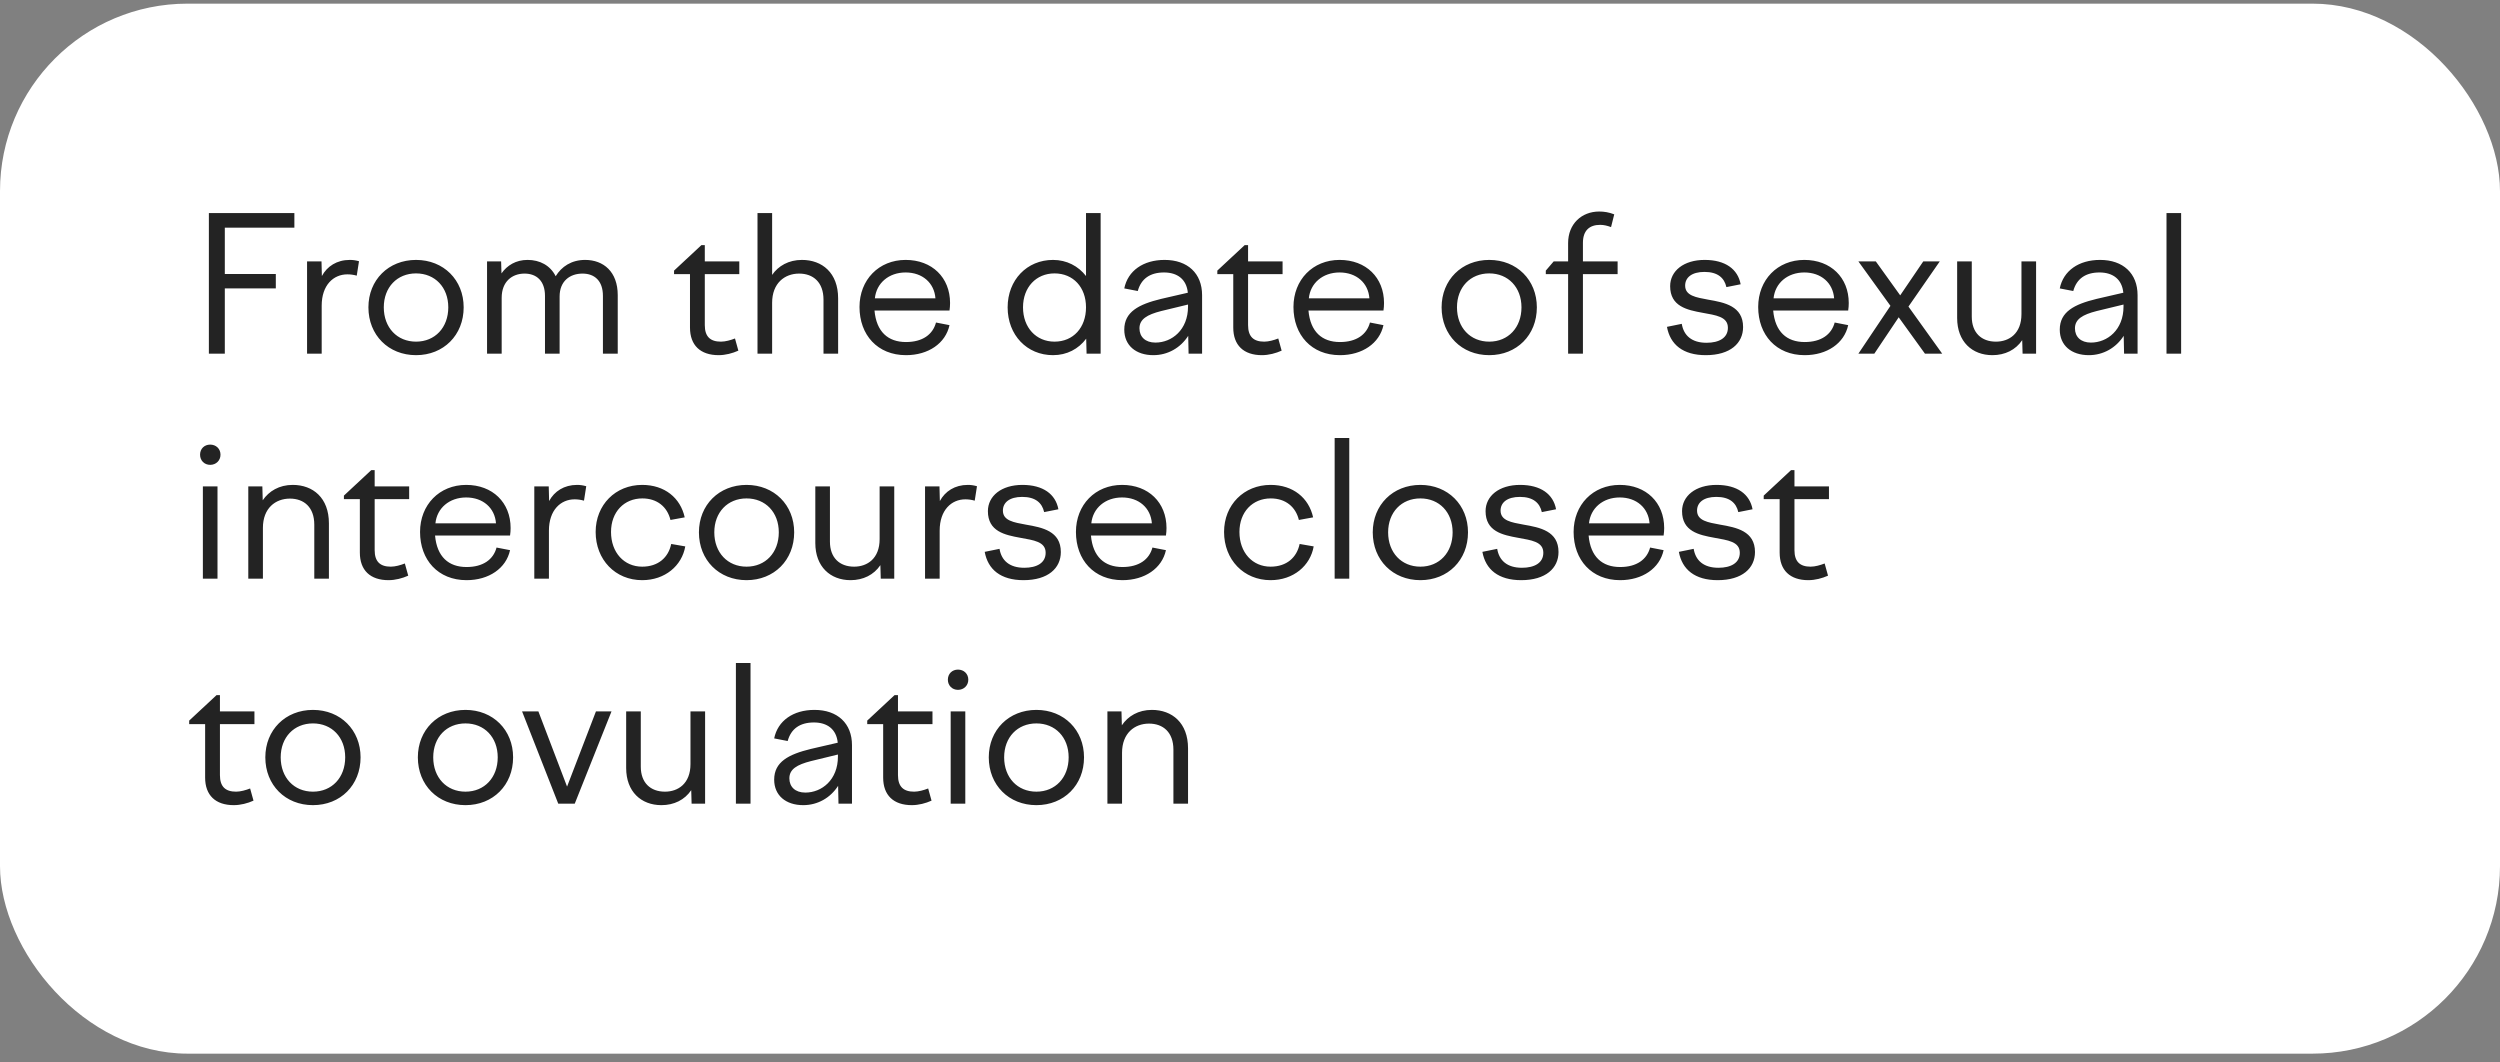
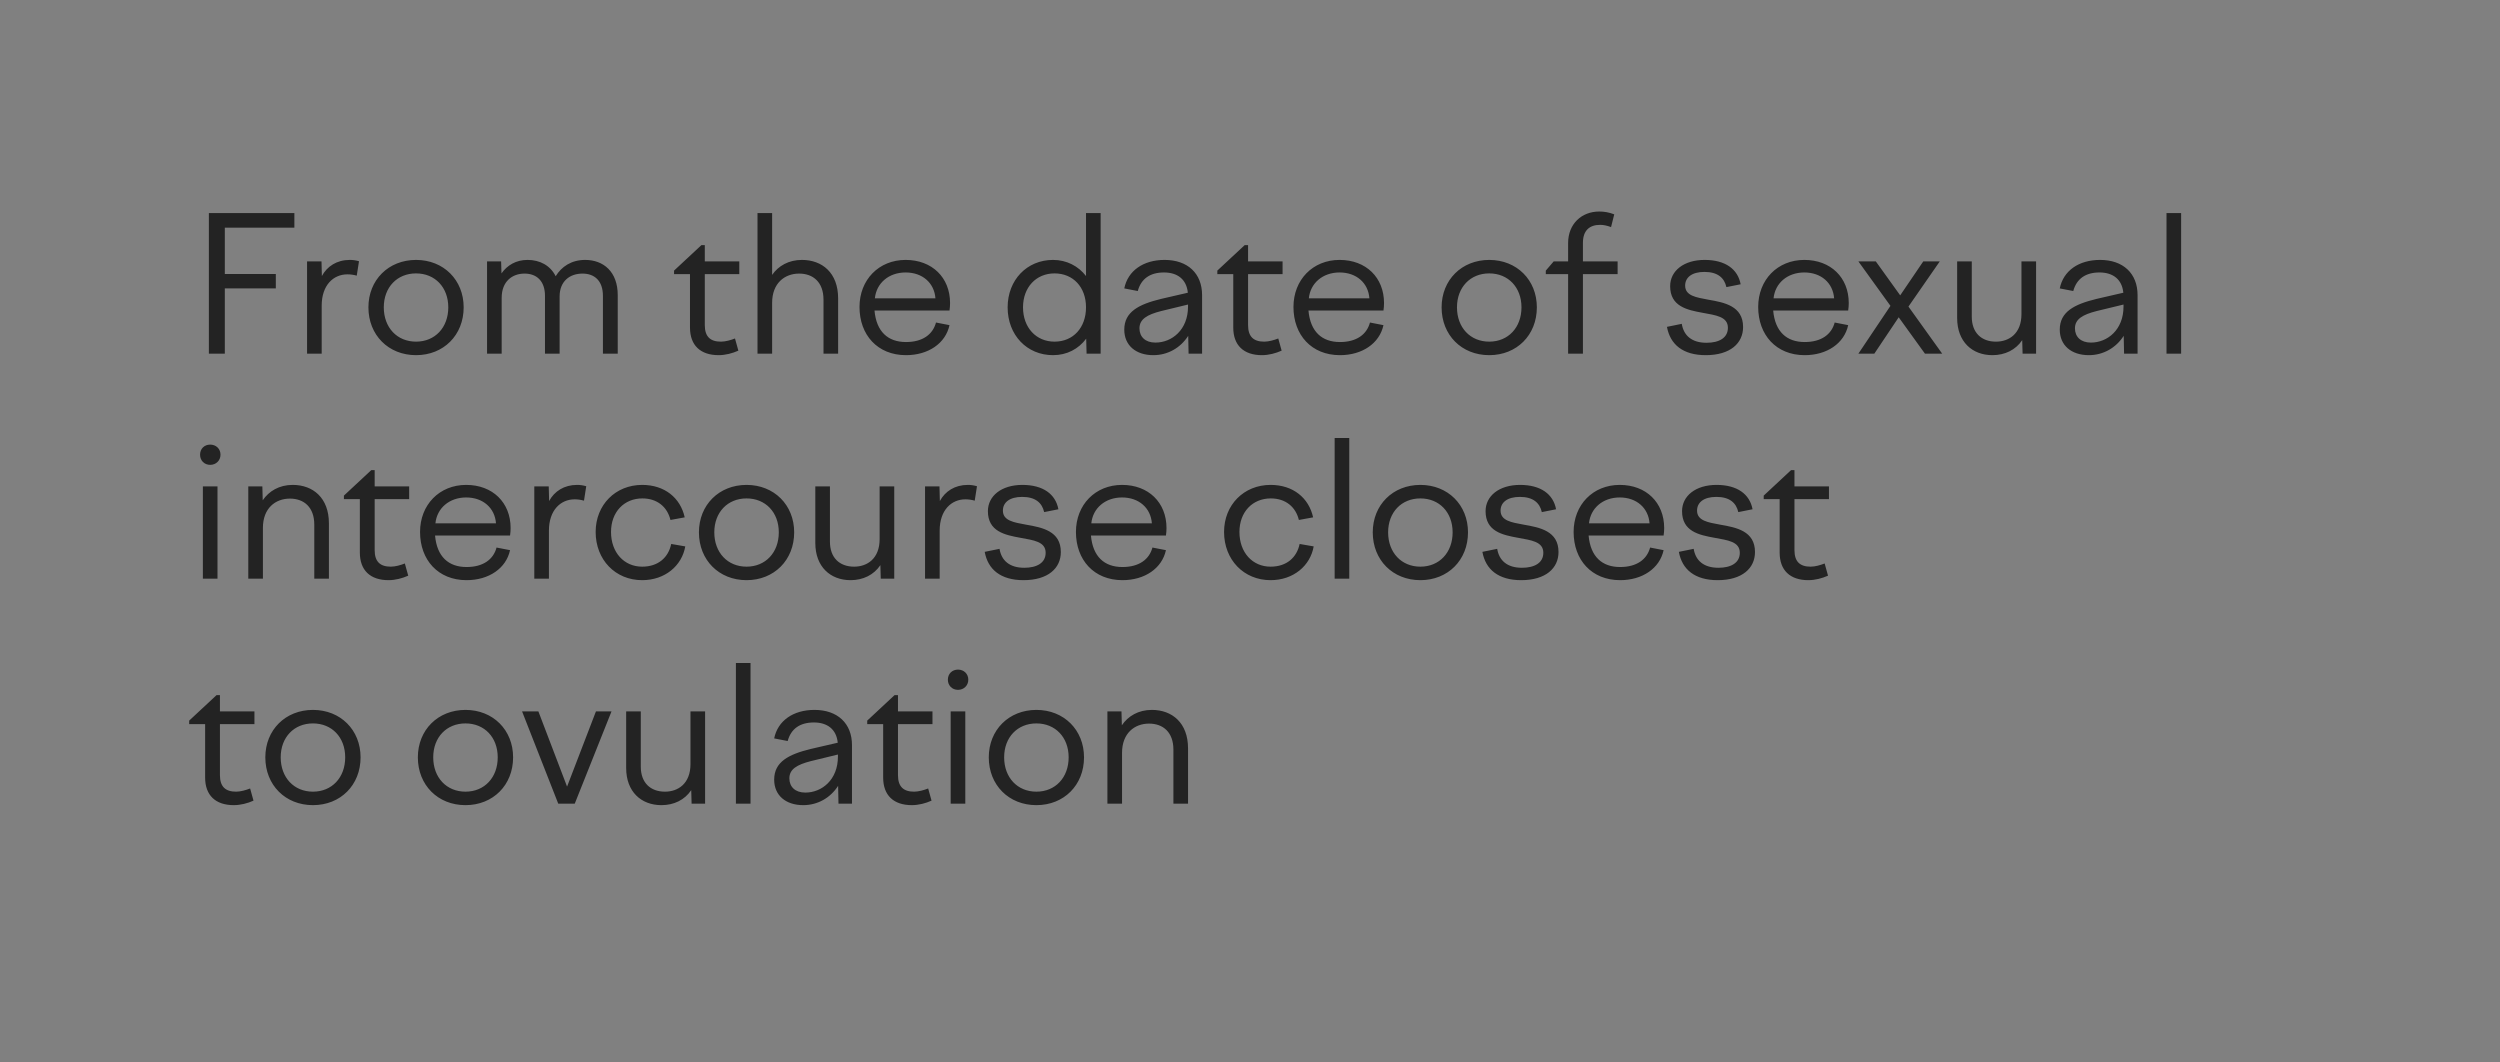
<svg xmlns="http://www.w3.org/2000/svg" width="200" height="85" viewBox="0 0 200 85" fill="none">
  <rect x="0" y="0" width="200" height="85" fill="#808080" stroke="none" />
-   <rect y="0.292" width="200" height="84" rx="15" fill="white" />
  <path d="M16.71 28.293V17.043H23.55V18.212H17.985V21.918H22.065V23.073H17.985V28.293H16.71ZM24.565 28.293V20.913H25.72L25.75 22.082C26.17 21.302 26.95 20.793 27.985 20.793C28.24 20.793 28.45 20.823 28.72 20.898L28.54 22.052C28.27 21.977 28.03 21.948 27.79 21.948C26.68 21.948 25.735 22.802 25.735 24.453V28.293H24.565ZM33.283 20.793C35.488 20.793 37.093 22.398 37.093 24.587C37.093 26.808 35.488 28.413 33.283 28.413C31.078 28.413 29.473 26.808 29.473 24.587C29.473 22.398 31.078 20.793 33.283 20.793ZM33.283 21.872C31.768 21.872 30.703 22.983 30.703 24.587C30.703 26.207 31.768 27.332 33.283 27.332C34.798 27.332 35.863 26.207 35.863 24.587C35.863 22.983 34.798 21.872 33.283 21.872ZM38.964 28.293V20.913H40.089L40.119 21.872C40.569 21.227 41.274 20.793 42.204 20.793C43.179 20.793 44.019 21.227 44.454 22.098C44.919 21.332 45.714 20.793 46.809 20.793C48.279 20.793 49.419 21.738 49.419 23.613V28.293H48.234V23.672C48.234 22.473 47.574 21.887 46.599 21.887C45.594 21.887 44.769 22.488 44.769 23.718V28.293H43.599V23.672C43.599 22.473 42.924 21.887 41.964 21.887C40.959 21.887 40.134 22.532 40.134 23.823V28.293H38.964ZM53.924 21.648L56.114 19.608H56.384V20.913H59.144V21.933H56.384V26.012C56.384 26.927 56.819 27.332 57.674 27.332C58.034 27.332 58.454 27.212 58.799 27.078L59.069 28.052C58.604 28.262 58.034 28.413 57.494 28.413C56.024 28.413 55.199 27.617 55.199 26.207V21.933H53.924V21.648ZM60.6 28.293V17.043H61.77V21.992C62.265 21.273 63.09 20.793 64.155 20.793C65.775 20.793 67.05 21.828 67.05 23.867V28.293H65.88V23.973C65.88 22.578 65.055 21.887 63.93 21.887C62.775 21.887 61.77 22.652 61.77 24.227V28.293H60.6ZM68.76 24.558C68.76 22.383 70.305 20.793 72.45 20.793C74.565 20.793 76.005 22.203 76.005 24.242C76.005 24.438 75.99 24.648 75.96 24.843H69.96C70.11 26.538 71.04 27.363 72.48 27.363C73.8 27.363 74.625 26.762 74.88 25.802L75.96 26.012C75.645 27.468 74.265 28.413 72.48 28.413C70.2 28.413 68.76 26.793 68.76 24.558ZM72.45 21.797C71.1 21.797 70.11 22.652 69.99 23.867H74.835C74.745 22.637 73.8 21.797 72.45 21.797ZM88.051 28.293H86.926L86.896 27.093C86.281 27.918 85.351 28.413 84.241 28.413C82.156 28.413 80.611 26.808 80.611 24.587C80.611 22.398 82.156 20.793 84.241 20.793C85.336 20.793 86.266 21.288 86.881 22.082V17.043H88.051V28.293ZM84.361 21.872C82.891 21.872 81.841 22.983 81.841 24.587C81.841 26.207 82.891 27.332 84.361 27.332C85.861 27.332 86.881 26.207 86.881 24.587C86.881 22.983 85.861 21.872 84.361 21.872ZM95.087 28.293L95.057 26.867C94.442 27.828 93.422 28.413 92.267 28.413C90.872 28.413 89.942 27.633 89.942 26.372C89.942 24.948 91.097 24.348 92.882 23.913L95.027 23.418C94.922 22.337 94.187 21.797 93.122 21.797C92.012 21.797 91.292 22.293 91.022 23.282L89.942 23.073C90.227 21.663 91.457 20.793 93.167 20.793C95.012 20.793 96.167 21.872 96.167 23.613V28.293H95.087ZM91.157 26.267C91.157 26.942 91.622 27.407 92.432 27.407C93.752 27.407 95.042 26.387 95.042 24.527V24.363L92.882 24.887C91.772 25.172 91.157 25.532 91.157 26.267ZM97.386 21.648L99.576 19.608H99.846V20.913H102.606V21.933H99.846V26.012C99.846 26.927 100.281 27.332 101.136 27.332C101.496 27.332 101.916 27.212 102.261 27.078L102.531 28.052C102.066 28.262 101.496 28.413 100.956 28.413C99.486 28.413 98.661 27.617 98.661 26.207V21.933H97.386V21.648ZM103.477 24.558C103.477 22.383 105.022 20.793 107.167 20.793C109.282 20.793 110.722 22.203 110.722 24.242C110.722 24.438 110.707 24.648 110.677 24.843H104.677C104.827 26.538 105.757 27.363 107.197 27.363C108.517 27.363 109.342 26.762 109.597 25.802L110.677 26.012C110.362 27.468 108.982 28.413 107.197 28.413C104.917 28.413 103.477 26.793 103.477 24.558ZM107.167 21.797C105.817 21.797 104.827 22.652 104.707 23.867H109.552C109.462 22.637 108.517 21.797 107.167 21.797ZM119.138 20.793C121.343 20.793 122.948 22.398 122.948 24.587C122.948 26.808 121.343 28.413 119.138 28.413C116.933 28.413 115.328 26.808 115.328 24.587C115.328 22.398 116.933 20.793 119.138 20.793ZM119.138 21.872C117.623 21.872 116.558 22.983 116.558 24.587C116.558 26.207 117.623 27.332 119.138 27.332C120.653 27.332 121.718 26.207 121.718 24.587C121.718 22.983 120.653 21.872 119.138 21.872ZM129.409 21.933H126.634V28.293H125.449V21.933H123.664V21.648L124.294 20.913H125.449V19.442C125.449 17.927 126.514 16.922 127.939 16.922C128.329 16.922 128.719 16.983 129.139 17.148L128.884 18.168C128.599 18.062 128.314 17.988 128.014 17.988C127.159 17.988 126.634 18.438 126.634 19.427V20.913H129.409V21.933ZM136.462 28.413C134.632 28.413 133.612 27.558 133.357 26.148L134.542 25.907C134.692 26.837 135.337 27.422 136.522 27.422C137.527 27.422 138.232 27.032 138.232 26.223C138.232 25.323 137.257 25.218 136.207 25.023C134.962 24.797 133.612 24.512 133.612 22.892C133.612 21.677 134.692 20.793 136.372 20.793C138.022 20.793 139.027 21.527 139.252 22.742L138.112 22.968C137.947 22.233 137.422 21.753 136.357 21.753C135.337 21.753 134.812 22.203 134.812 22.848C134.812 23.657 135.682 23.793 136.657 23.973C137.962 24.198 139.447 24.483 139.447 26.163C139.447 27.453 138.427 28.413 136.462 28.413ZM140.655 24.558C140.655 22.383 142.2 20.793 144.345 20.793C146.46 20.793 147.9 22.203 147.9 24.242C147.9 24.438 147.885 24.648 147.855 24.843H141.855C142.005 26.538 142.935 27.363 144.375 27.363C145.695 27.363 146.52 26.762 146.775 25.802L147.855 26.012C147.54 27.468 146.16 28.413 144.375 28.413C142.095 28.413 140.655 26.793 140.655 24.558ZM144.345 21.797C142.995 21.797 142.005 22.652 141.885 23.867H146.73C146.64 22.637 145.695 21.797 144.345 21.797ZM150.066 20.913L152.016 23.628L153.861 20.913H155.181L152.676 24.527L155.376 28.293H153.996L151.896 25.383L149.946 28.293H148.671L151.236 24.468L148.671 20.913H150.066ZM157.742 20.913V25.337C157.742 26.613 158.507 27.332 159.677 27.332C160.727 27.332 161.717 26.688 161.717 25.128V20.913H162.887V28.293H161.807L161.777 27.212C161.252 27.992 160.397 28.413 159.392 28.413C157.772 28.413 156.572 27.332 156.572 25.442V20.913H157.742ZM169.926 28.293L169.896 26.867C169.281 27.828 168.261 28.413 167.106 28.413C165.711 28.413 164.781 27.633 164.781 26.372C164.781 24.948 165.936 24.348 167.721 23.913L169.866 23.418C169.761 22.337 169.026 21.797 167.961 21.797C166.851 21.797 166.131 22.293 165.861 23.282L164.781 23.073C165.066 21.663 166.296 20.793 168.006 20.793C169.851 20.793 171.006 21.872 171.006 23.613V28.293H169.926ZM165.996 26.267C165.996 26.942 166.461 27.407 167.271 27.407C168.591 27.407 169.881 26.387 169.881 24.527V24.363L167.721 24.887C166.611 25.172 165.996 25.532 165.996 26.267ZM173.32 28.293V17.043H174.49V28.293H173.32ZM17.64 36.377C17.64 36.843 17.28 37.188 16.815 37.188C16.35 37.188 16.005 36.843 16.005 36.377C16.005 35.898 16.35 35.568 16.815 35.568C17.28 35.568 17.64 35.898 17.64 36.377ZM16.23 46.292V38.913H17.4V46.292H16.23ZM19.863 46.292V38.913H20.988L21.018 40.023C21.513 39.288 22.338 38.792 23.418 38.792C25.038 38.792 26.313 39.828 26.313 41.867V46.292H25.143V41.972C25.143 40.578 24.318 39.888 23.193 39.888C22.038 39.888 21.033 40.653 21.033 42.227V46.292H19.863ZM27.513 39.648L29.703 37.608H29.973V38.913H32.733V39.932H29.973V44.013C29.973 44.928 30.408 45.333 31.263 45.333C31.623 45.333 32.043 45.212 32.388 45.078L32.658 46.053C32.193 46.263 31.623 46.413 31.083 46.413C29.613 46.413 28.788 45.617 28.788 44.208V39.932H27.513V39.648ZM33.604 42.557C33.604 40.383 35.149 38.792 37.294 38.792C39.409 38.792 40.849 40.203 40.849 42.242C40.849 42.438 40.834 42.648 40.804 42.843H34.804C34.954 44.538 35.884 45.362 37.324 45.362C38.644 45.362 39.469 44.763 39.724 43.803L40.804 44.013C40.489 45.468 39.109 46.413 37.324 46.413C35.044 46.413 33.604 44.792 33.604 42.557ZM37.294 39.797C35.944 39.797 34.954 40.653 34.834 41.867H39.679C39.589 40.638 38.644 39.797 37.294 39.797ZM42.744 46.292V38.913H43.899L43.929 40.083C44.349 39.303 45.129 38.792 46.164 38.792C46.419 38.792 46.629 38.822 46.899 38.898L46.719 40.053C46.449 39.977 46.209 39.947 45.969 39.947C44.859 39.947 43.914 40.803 43.914 42.453V46.292H42.744ZM48.882 42.557C48.882 44.208 49.932 45.333 51.372 45.333C52.662 45.333 53.472 44.597 53.697 43.517L54.822 43.712C54.552 45.258 53.202 46.413 51.372 46.413C49.227 46.413 47.652 44.778 47.652 42.557C47.652 40.383 49.242 38.792 51.372 38.792C53.172 38.792 54.432 39.828 54.777 41.388L53.637 41.597C53.382 40.547 52.572 39.873 51.387 39.873C49.932 39.873 48.882 40.953 48.882 42.557ZM59.724 38.792C61.929 38.792 63.534 40.398 63.534 42.587C63.534 44.807 61.929 46.413 59.724 46.413C57.519 46.413 55.914 44.807 55.914 42.587C55.914 40.398 57.519 38.792 59.724 38.792ZM59.724 39.873C58.209 39.873 57.144 40.983 57.144 42.587C57.144 44.208 58.209 45.333 59.724 45.333C61.239 45.333 62.304 44.208 62.304 42.587C62.304 40.983 61.239 39.873 59.724 39.873ZM66.395 38.913V43.337C66.395 44.612 67.16 45.333 68.33 45.333C69.38 45.333 70.37 44.688 70.37 43.127V38.913H71.54V46.292H70.46L70.43 45.212C69.905 45.992 69.05 46.413 68.045 46.413C66.425 46.413 65.225 45.333 65.225 43.443V38.913H66.395ZM74.003 46.292V38.913H75.158L75.188 40.083C75.608 39.303 76.388 38.792 77.423 38.792C77.678 38.792 77.888 38.822 78.158 38.898L77.978 40.053C77.708 39.977 77.468 39.947 77.228 39.947C76.118 39.947 75.173 40.803 75.173 42.453V46.292H74.003ZM81.882 46.413C80.052 46.413 79.032 45.557 78.777 44.148L79.962 43.907C80.112 44.837 80.757 45.422 81.942 45.422C82.947 45.422 83.652 45.032 83.652 44.222C83.652 43.322 82.677 43.218 81.627 43.023C80.382 42.797 79.032 42.513 79.032 40.892C79.032 39.678 80.112 38.792 81.792 38.792C83.442 38.792 84.447 39.528 84.672 40.742L83.532 40.968C83.367 40.233 82.842 39.752 81.777 39.752C80.757 39.752 80.232 40.203 80.232 40.847C80.232 41.657 81.102 41.792 82.077 41.972C83.382 42.197 84.867 42.483 84.867 44.163C84.867 45.453 83.847 46.413 81.882 46.413ZM86.075 42.557C86.075 40.383 87.62 38.792 89.765 38.792C91.88 38.792 93.32 40.203 93.32 42.242C93.32 42.438 93.305 42.648 93.275 42.843H87.275C87.425 44.538 88.355 45.362 89.795 45.362C91.115 45.362 91.94 44.763 92.195 43.803L93.275 44.013C92.96 45.468 91.58 46.413 89.795 46.413C87.515 46.413 86.075 44.792 86.075 42.557ZM89.765 39.797C88.415 39.797 87.425 40.653 87.305 41.867H92.15C92.06 40.638 91.115 39.797 89.765 39.797ZM99.155 42.557C99.155 44.208 100.205 45.333 101.645 45.333C102.935 45.333 103.745 44.597 103.97 43.517L105.095 43.712C104.825 45.258 103.475 46.413 101.645 46.413C99.5 46.413 97.925 44.778 97.925 42.557C97.925 40.383 99.515 38.792 101.645 38.792C103.445 38.792 104.705 39.828 105.05 41.388L103.91 41.597C103.655 40.547 102.845 39.873 101.66 39.873C100.205 39.873 99.155 40.953 99.155 42.557ZM106.772 46.292V35.042H107.942V46.292H106.772ZM113.63 38.792C115.835 38.792 117.44 40.398 117.44 42.587C117.44 44.807 115.835 46.413 113.63 46.413C111.425 46.413 109.82 44.807 109.82 42.587C109.82 40.398 111.425 38.792 113.63 38.792ZM113.63 39.873C112.115 39.873 111.05 40.983 111.05 42.587C111.05 44.208 112.115 45.333 113.63 45.333C115.145 45.333 116.21 44.208 116.21 42.587C116.21 40.983 115.145 39.873 113.63 39.873ZM121.696 46.413C119.866 46.413 118.846 45.557 118.591 44.148L119.776 43.907C119.926 44.837 120.571 45.422 121.756 45.422C122.761 45.422 123.466 45.032 123.466 44.222C123.466 43.322 122.491 43.218 121.441 43.023C120.196 42.797 118.846 42.513 118.846 40.892C118.846 39.678 119.926 38.792 121.606 38.792C123.256 38.792 124.261 39.528 124.486 40.742L123.346 40.968C123.181 40.233 122.656 39.752 121.591 39.752C120.571 39.752 120.046 40.203 120.046 40.847C120.046 41.657 120.916 41.792 121.891 41.972C123.196 42.197 124.681 42.483 124.681 44.163C124.681 45.453 123.661 46.413 121.696 46.413ZM125.889 42.557C125.889 40.383 127.434 38.792 129.579 38.792C131.694 38.792 133.134 40.203 133.134 42.242C133.134 42.438 133.119 42.648 133.089 42.843H127.089C127.239 44.538 128.169 45.362 129.609 45.362C130.929 45.362 131.754 44.763 132.009 43.803L133.089 44.013C132.774 45.468 131.394 46.413 129.609 46.413C127.329 46.413 125.889 44.792 125.889 42.557ZM129.579 39.797C128.229 39.797 127.239 40.653 127.119 41.867H131.964C131.874 40.638 130.929 39.797 129.579 39.797ZM137.414 46.413C135.584 46.413 134.564 45.557 134.309 44.148L135.494 43.907C135.644 44.837 136.289 45.422 137.474 45.422C138.479 45.422 139.184 45.032 139.184 44.222C139.184 43.322 138.209 43.218 137.159 43.023C135.914 42.797 134.564 42.513 134.564 40.892C134.564 39.678 135.644 38.792 137.324 38.792C138.974 38.792 139.979 39.528 140.204 40.742L139.064 40.968C138.899 40.233 138.374 39.752 137.309 39.752C136.289 39.752 135.764 40.203 135.764 40.847C135.764 41.657 136.634 41.792 137.609 41.972C138.914 42.197 140.399 42.483 140.399 44.163C140.399 45.453 139.379 46.413 137.414 46.413ZM141.097 39.648L143.287 37.608H143.557V38.913H146.317V39.932H143.557V44.013C143.557 44.928 143.992 45.333 144.847 45.333C145.207 45.333 145.627 45.212 145.972 45.078L146.242 46.053C145.777 46.263 145.207 46.413 144.667 46.413C143.197 46.413 142.372 45.617 142.372 44.208V39.932H141.097V39.648ZM15.135 57.648L17.325 55.608H17.595V56.913H20.355V57.932H17.595V62.013C17.595 62.928 18.03 63.333 18.885 63.333C19.245 63.333 19.665 63.212 20.01 63.078L20.28 64.052C19.815 64.263 19.245 64.412 18.705 64.412C17.235 64.412 16.41 63.617 16.41 62.208V57.932H15.135V57.648ZM25.036 56.792C27.241 56.792 28.846 58.398 28.846 60.587C28.846 62.807 27.241 64.412 25.036 64.412C22.831 64.412 21.226 62.807 21.226 60.587C21.226 58.398 22.831 56.792 25.036 56.792ZM25.036 57.873C23.521 57.873 22.456 58.983 22.456 60.587C22.456 62.208 23.521 63.333 25.036 63.333C26.551 63.333 27.616 62.208 27.616 60.587C27.616 58.983 26.551 57.873 25.036 57.873ZM37.238 56.792C39.443 56.792 41.048 58.398 41.048 60.587C41.048 62.807 39.443 64.412 37.238 64.412C35.033 64.412 33.428 62.807 33.428 60.587C33.428 58.398 35.033 56.792 37.238 56.792ZM37.238 57.873C35.723 57.873 34.658 58.983 34.658 60.587C34.658 62.208 35.723 63.333 37.238 63.333C38.753 63.333 39.818 62.208 39.818 60.587C39.818 58.983 38.753 57.873 37.238 57.873ZM44.66 64.293L41.766 56.913H43.071L45.365 62.928L47.675 56.913H48.92L45.98 64.293H44.66ZM51.263 56.913V61.337C51.263 62.612 52.028 63.333 53.198 63.333C54.248 63.333 55.238 62.688 55.238 61.127V56.913H56.408V64.293H55.328L55.298 63.212C54.773 63.992 53.918 64.412 52.913 64.412C51.293 64.412 50.093 63.333 50.093 61.443V56.913H51.263ZM58.872 64.293V53.042H60.042V64.293H58.872ZM67.079 64.293L67.049 62.867C66.434 63.828 65.414 64.412 64.259 64.412C62.864 64.412 61.934 63.633 61.934 62.373C61.934 60.947 63.089 60.347 64.874 59.913L67.019 59.417C66.914 58.337 66.179 57.797 65.114 57.797C64.004 57.797 63.284 58.292 63.014 59.282L61.934 59.072C62.219 57.663 63.449 56.792 65.159 56.792C67.004 56.792 68.159 57.873 68.159 59.612V64.293H67.079ZM63.149 62.267C63.149 62.943 63.614 63.407 64.424 63.407C65.744 63.407 67.034 62.388 67.034 60.528V60.362L64.874 60.888C63.764 61.172 63.149 61.532 63.149 62.267ZM69.378 57.648L71.568 55.608H71.838V56.913H74.598V57.932H71.838V62.013C71.838 62.928 72.273 63.333 73.128 63.333C73.488 63.333 73.908 63.212 74.253 63.078L74.523 64.052C74.058 64.263 73.488 64.412 72.948 64.412C71.478 64.412 70.653 63.617 70.653 62.208V57.932H69.378V57.648ZM77.464 54.377C77.464 54.843 77.104 55.188 76.639 55.188C76.174 55.188 75.829 54.843 75.829 54.377C75.829 53.898 76.174 53.568 76.639 53.568C77.104 53.568 77.464 53.898 77.464 54.377ZM76.054 64.293V56.913H77.224V64.293H76.054ZM82.912 56.792C85.117 56.792 86.722 58.398 86.722 60.587C86.722 62.807 85.117 64.412 82.912 64.412C80.707 64.412 79.102 62.807 79.102 60.587C79.102 58.398 80.707 56.792 82.912 56.792ZM82.912 57.873C81.397 57.873 80.332 58.983 80.332 60.587C80.332 62.208 81.397 63.333 82.912 63.333C84.427 63.333 85.492 62.208 85.492 60.587C85.492 58.983 84.427 57.873 82.912 57.873ZM88.593 64.293V56.913H89.718L89.748 58.023C90.243 57.288 91.068 56.792 92.148 56.792C93.768 56.792 95.043 57.828 95.043 59.867V64.293H93.873V59.972C93.873 58.578 93.048 57.888 91.923 57.888C90.768 57.888 89.763 58.653 89.763 60.227V64.293H88.593Z" fill="#232323" />
</svg>